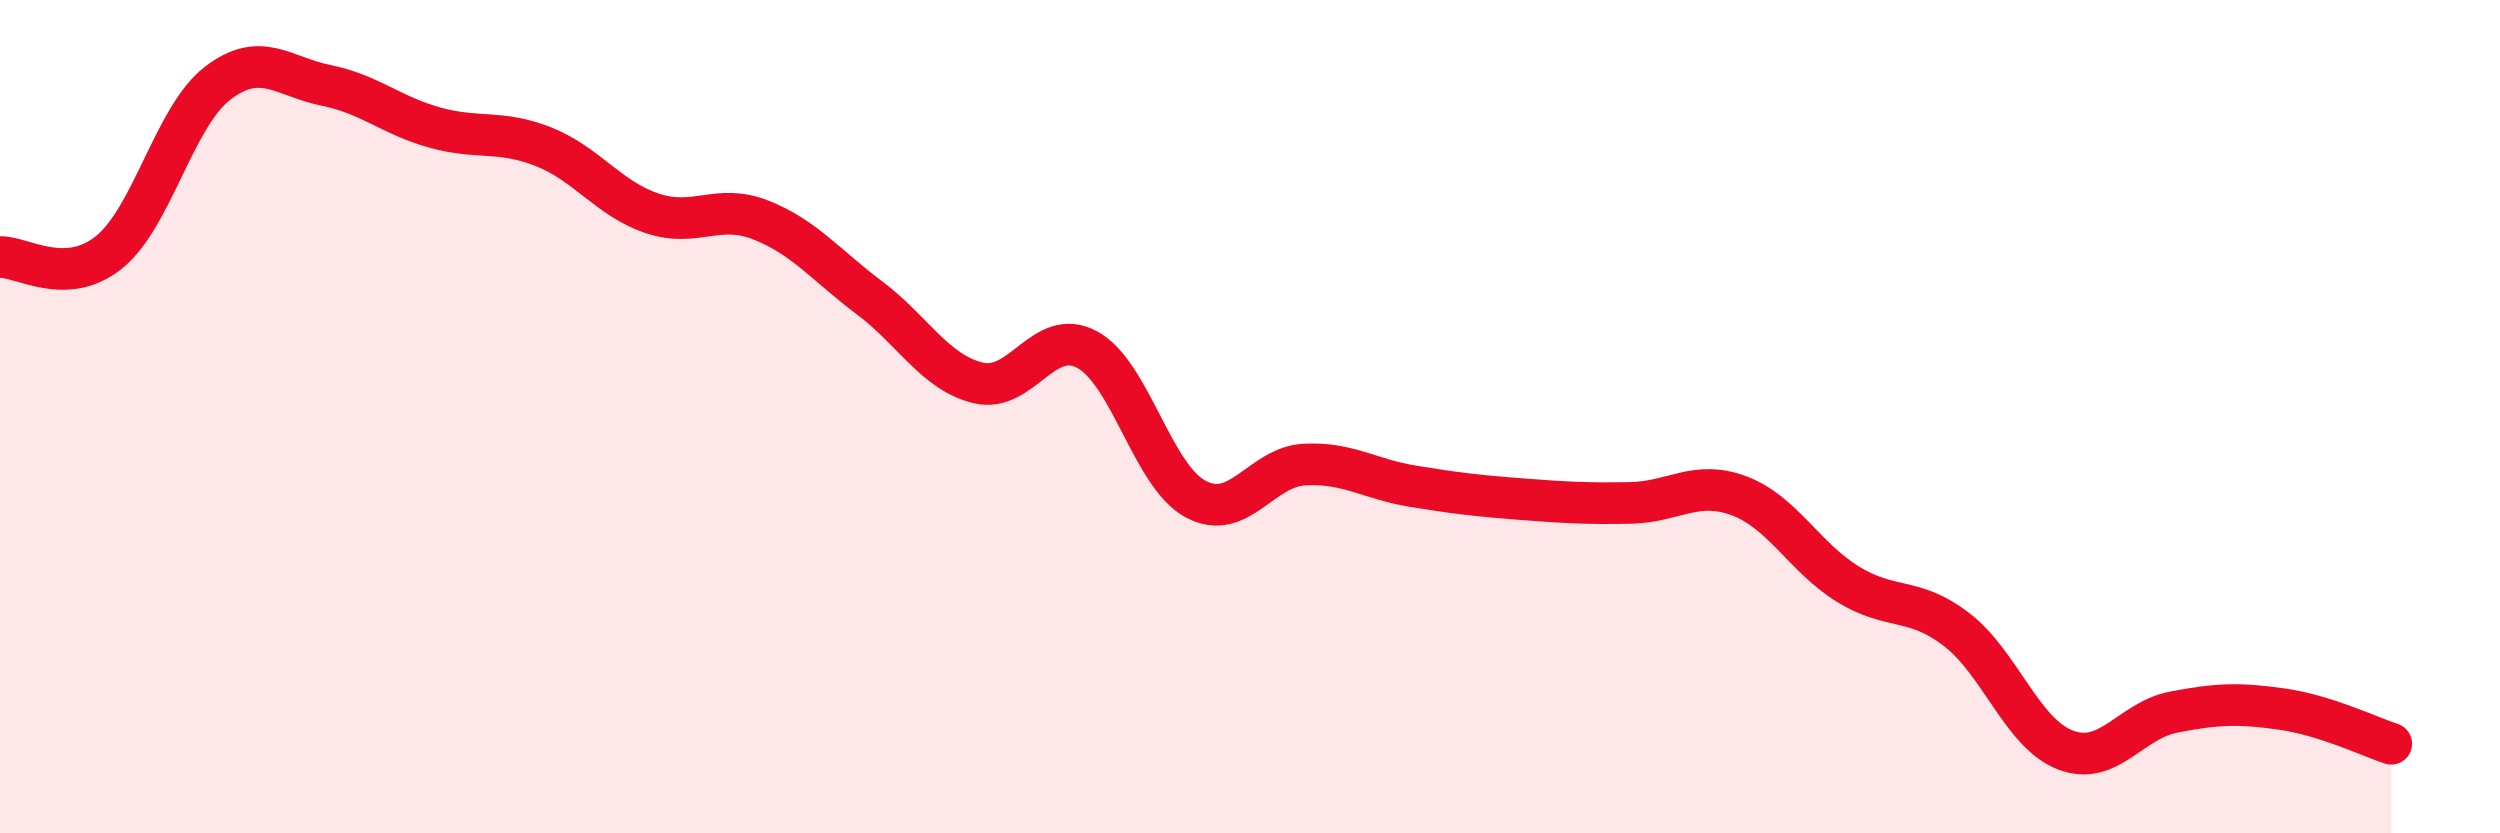
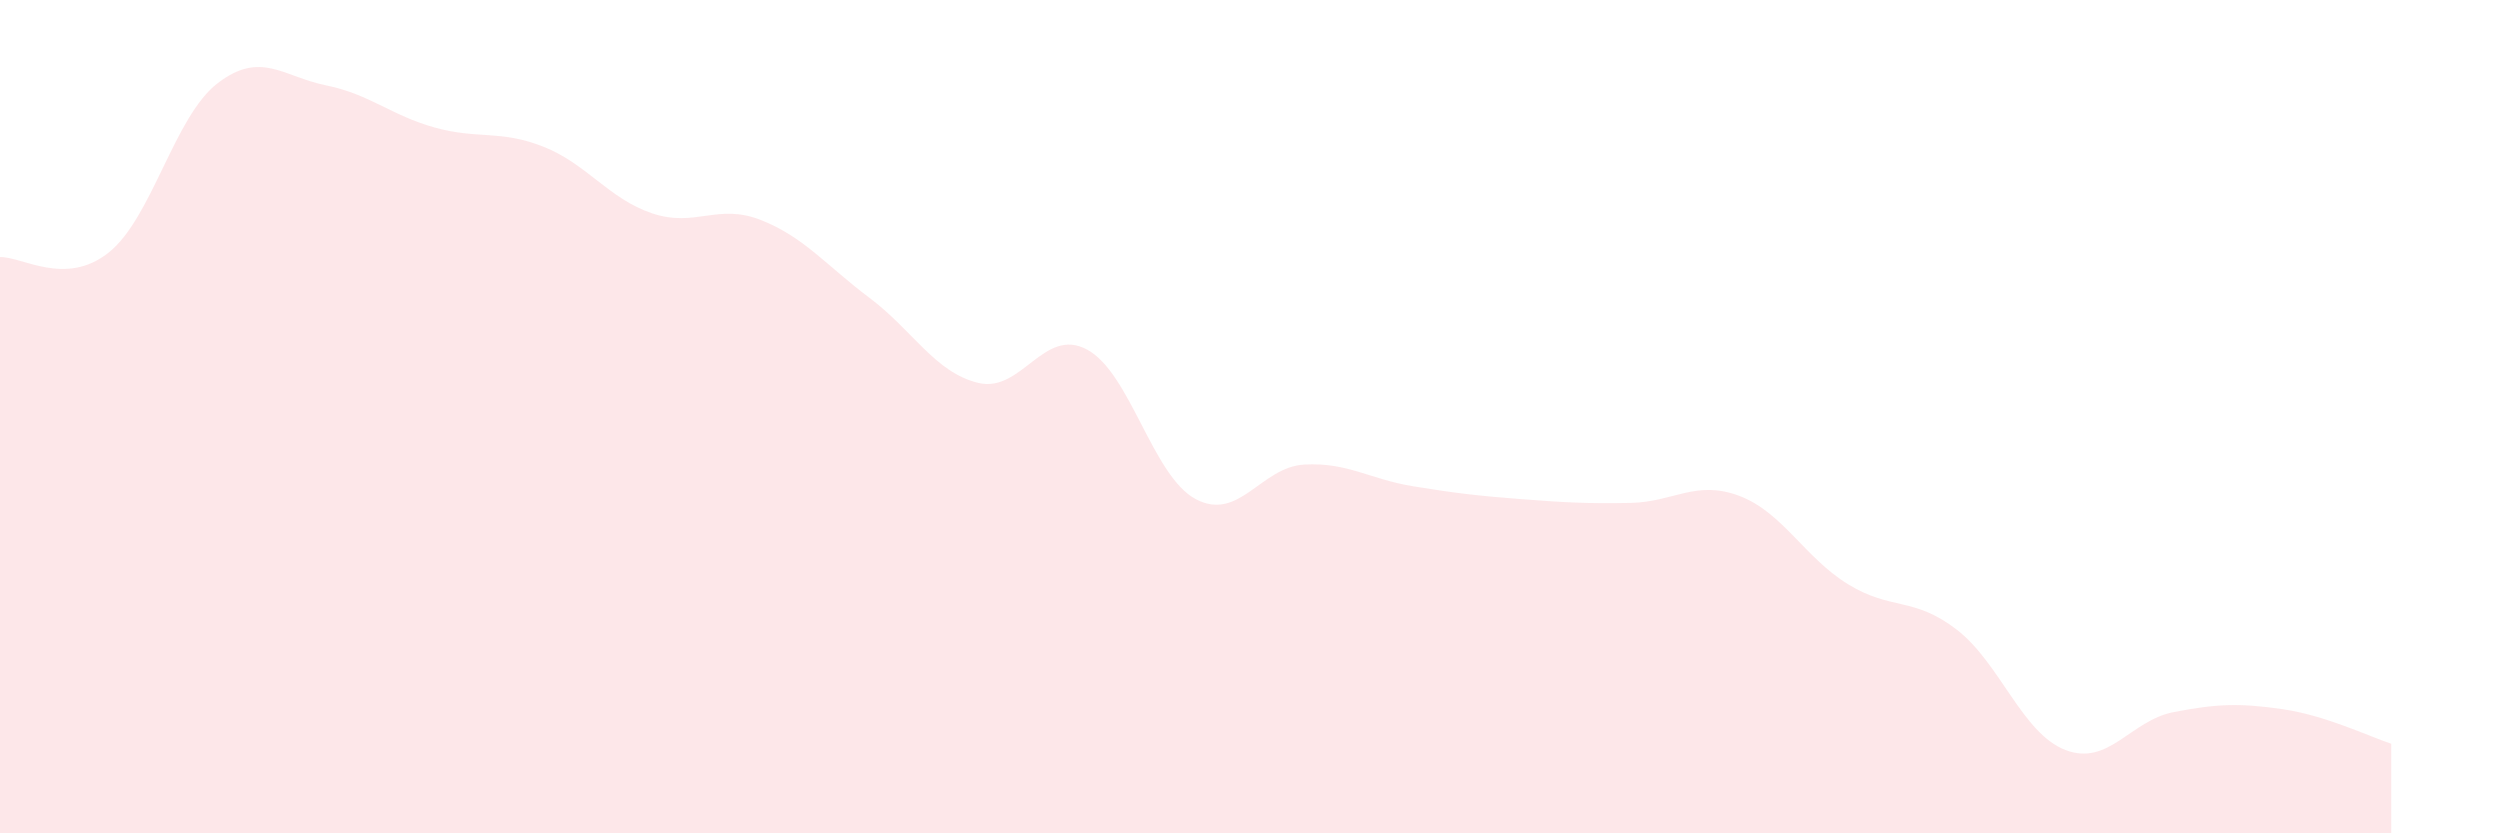
<svg xmlns="http://www.w3.org/2000/svg" width="60" height="20" viewBox="0 0 60 20">
  <path d="M 0,6.17 C 0.52,6.15 1.57,6.89 2.61,6.06 C 3.65,5.23 4.18,2.8 5.22,2 C 6.26,1.2 6.79,1.84 7.83,2.05 C 8.87,2.26 9.39,2.77 10.43,3.06 C 11.47,3.35 12,3.11 13.04,3.52 C 14.08,3.93 14.61,4.77 15.65,5.12 C 16.69,5.47 17.22,4.87 18.26,5.28 C 19.3,5.69 19.83,6.37 20.87,7.15 C 21.91,7.93 22.44,8.94 23.48,9.19 C 24.52,9.44 25.05,7.83 26.09,8.39 C 27.13,8.95 27.66,11.43 28.7,11.98 C 29.74,12.53 30.26,11.21 31.3,11.15 C 32.34,11.09 32.87,11.5 33.91,11.67 C 34.95,11.84 35.48,11.9 36.52,11.98 C 37.56,12.06 38.09,12.09 39.13,12.07 C 40.17,12.05 40.7,11.51 41.74,11.9 C 42.78,12.29 43.31,13.38 44.35,14.02 C 45.39,14.66 45.92,14.31 46.96,15.11 C 48,15.91 48.53,17.6 49.57,18 C 50.61,18.4 51.13,17.29 52.17,17.09 C 53.21,16.89 53.74,16.87 54.78,17.02 C 55.82,17.17 56.87,17.68 57.39,17.85L57.39 20L0 20Z" fill="#EB0A25" opacity="0.1" stroke-linecap="round" stroke-linejoin="round" />
-   <path d="M 0,6.17 C 0.52,6.15 1.57,6.89 2.61,6.06 C 3.65,5.23 4.18,2.8 5.22,2 C 6.26,1.2 6.79,1.84 7.83,2.05 C 8.87,2.26 9.39,2.77 10.43,3.06 C 11.47,3.35 12,3.11 13.04,3.52 C 14.08,3.93 14.61,4.77 15.65,5.12 C 16.69,5.47 17.22,4.87 18.26,5.28 C 19.3,5.69 19.83,6.37 20.87,7.15 C 21.91,7.93 22.44,8.94 23.48,9.19 C 24.52,9.44 25.05,7.83 26.09,8.39 C 27.13,8.95 27.66,11.43 28.7,11.98 C 29.74,12.53 30.26,11.21 31.3,11.15 C 32.34,11.09 32.87,11.5 33.91,11.67 C 34.95,11.84 35.48,11.9 36.52,11.98 C 37.56,12.06 38.09,12.09 39.13,12.07 C 40.17,12.05 40.7,11.51 41.74,11.9 C 42.78,12.29 43.31,13.38 44.35,14.02 C 45.39,14.66 45.92,14.31 46.96,15.11 C 48,15.91 48.53,17.6 49.57,18 C 50.61,18.4 51.13,17.29 52.17,17.09 C 53.21,16.89 53.74,16.87 54.78,17.02 C 55.82,17.17 56.87,17.68 57.39,17.85" stroke="#EB0A25" stroke-width="1" fill="none" stroke-linecap="round" stroke-linejoin="round" />
</svg>